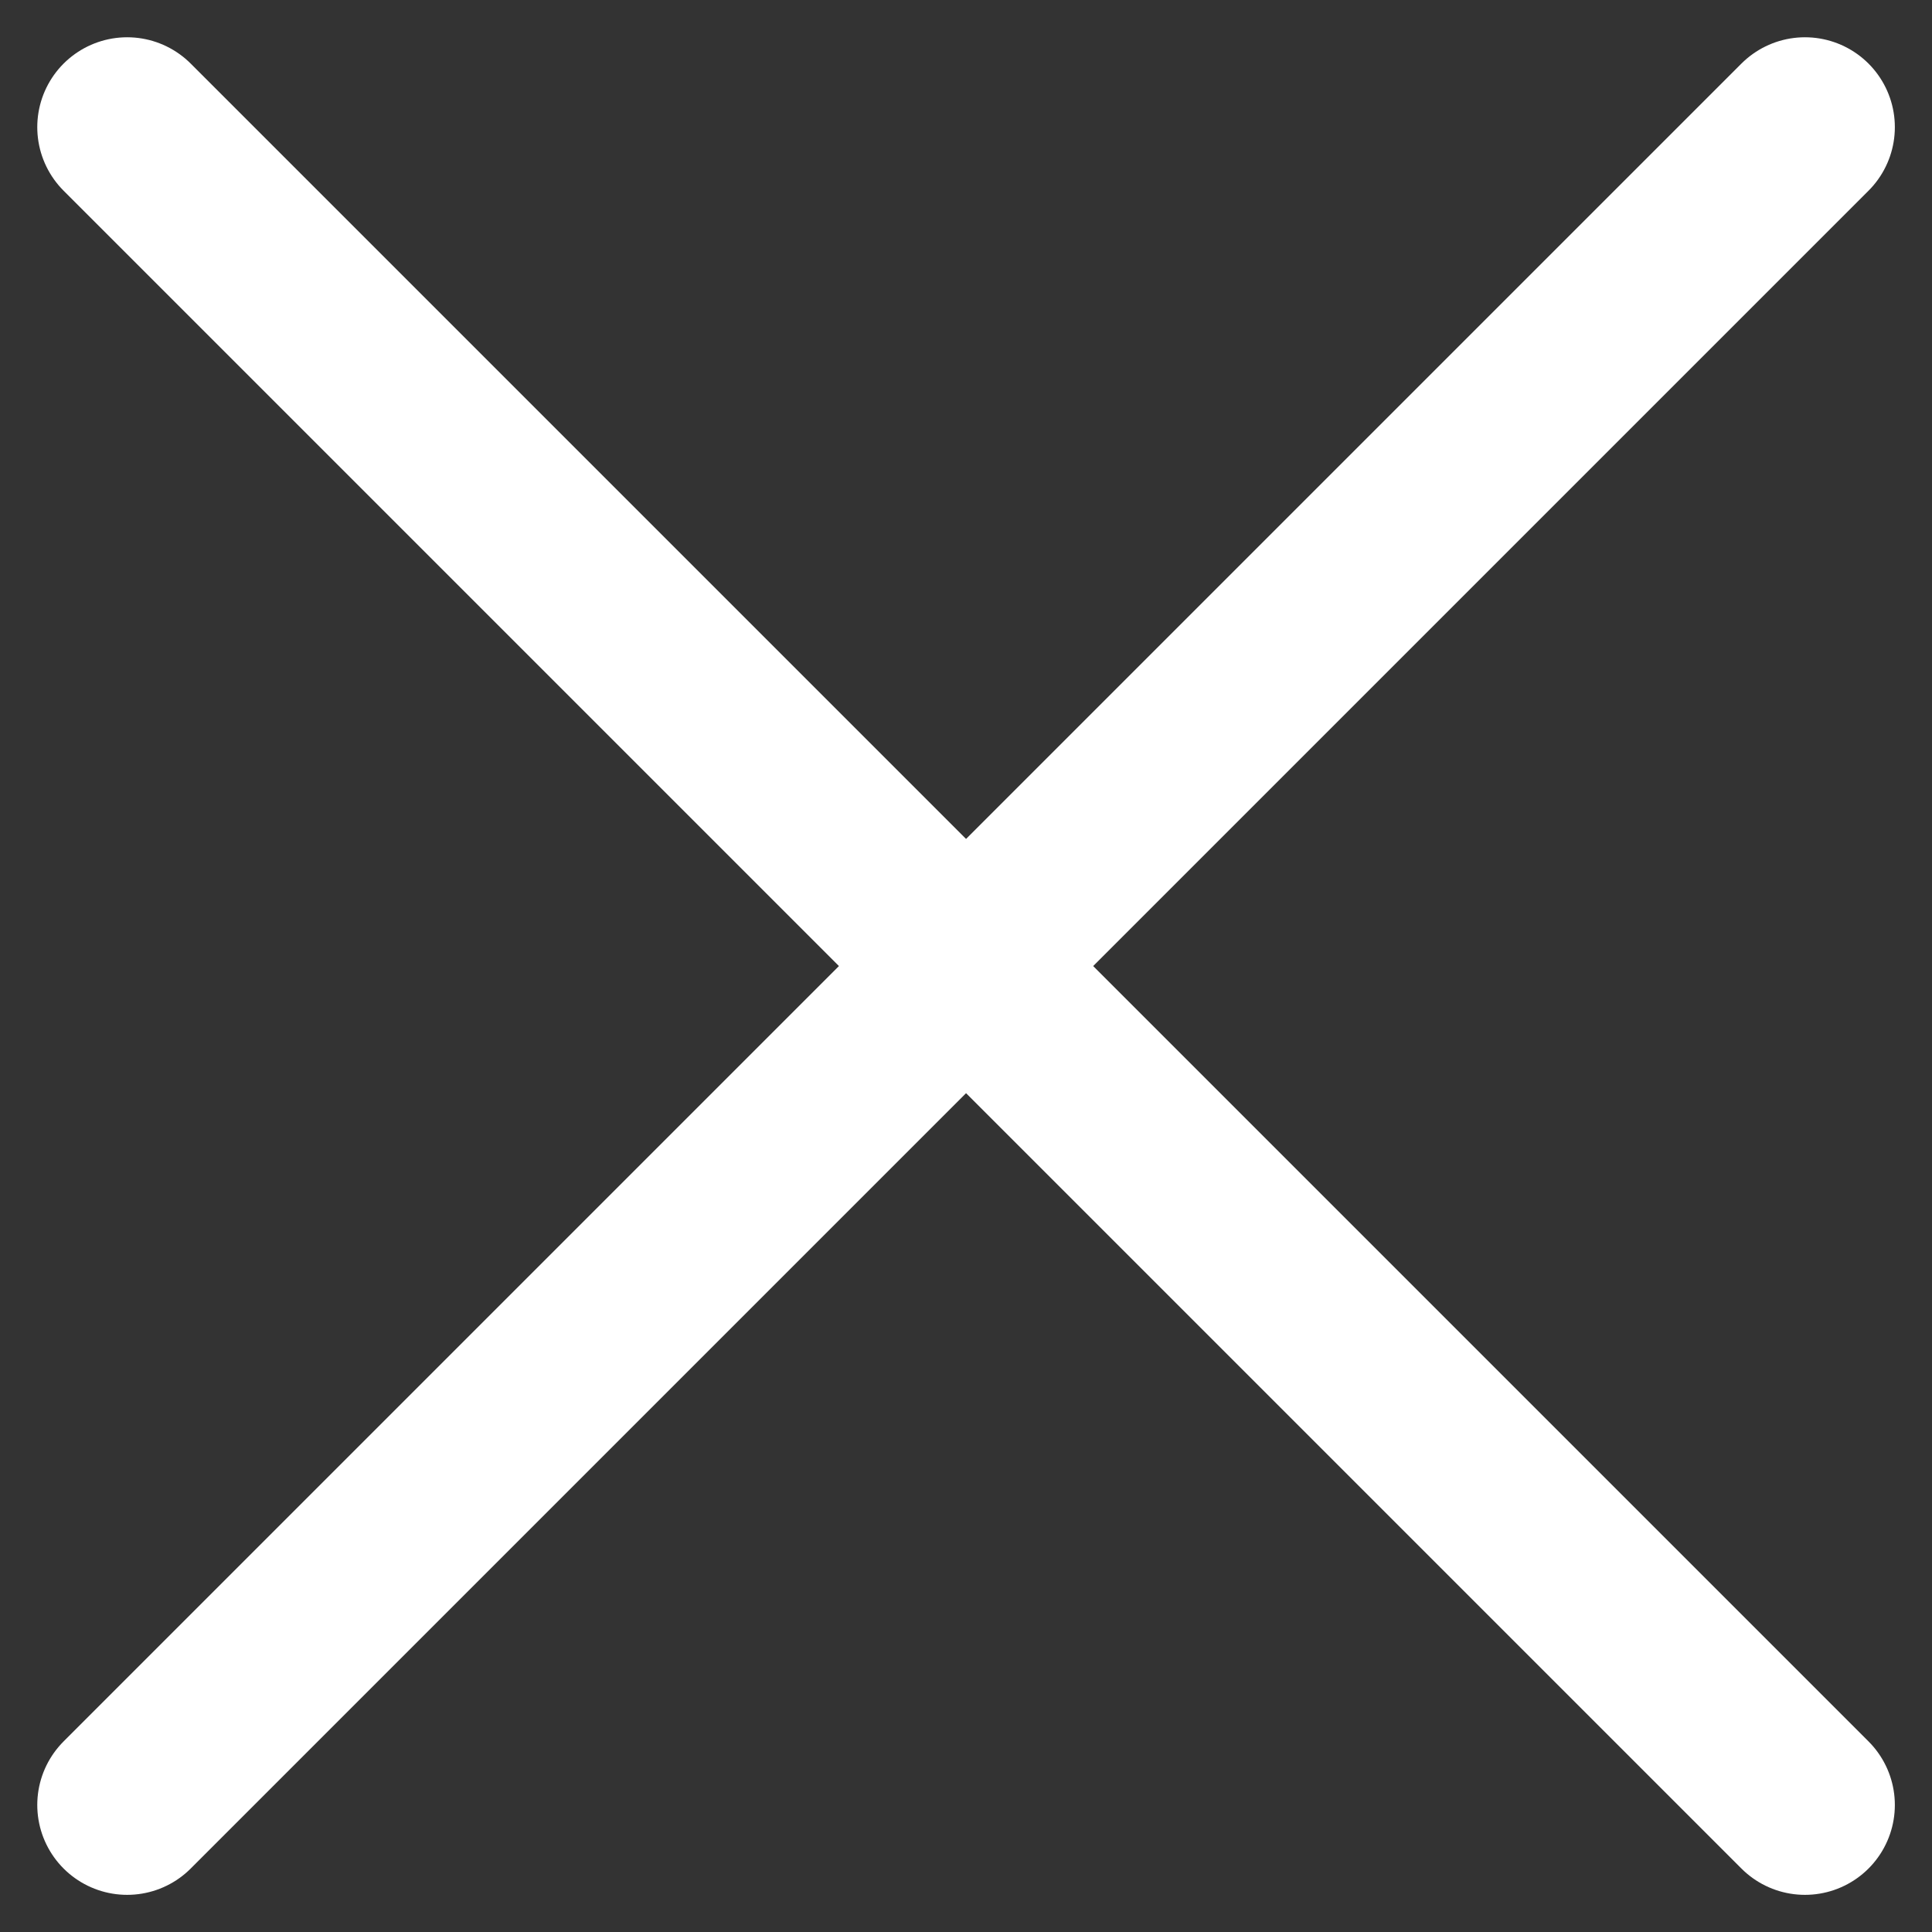
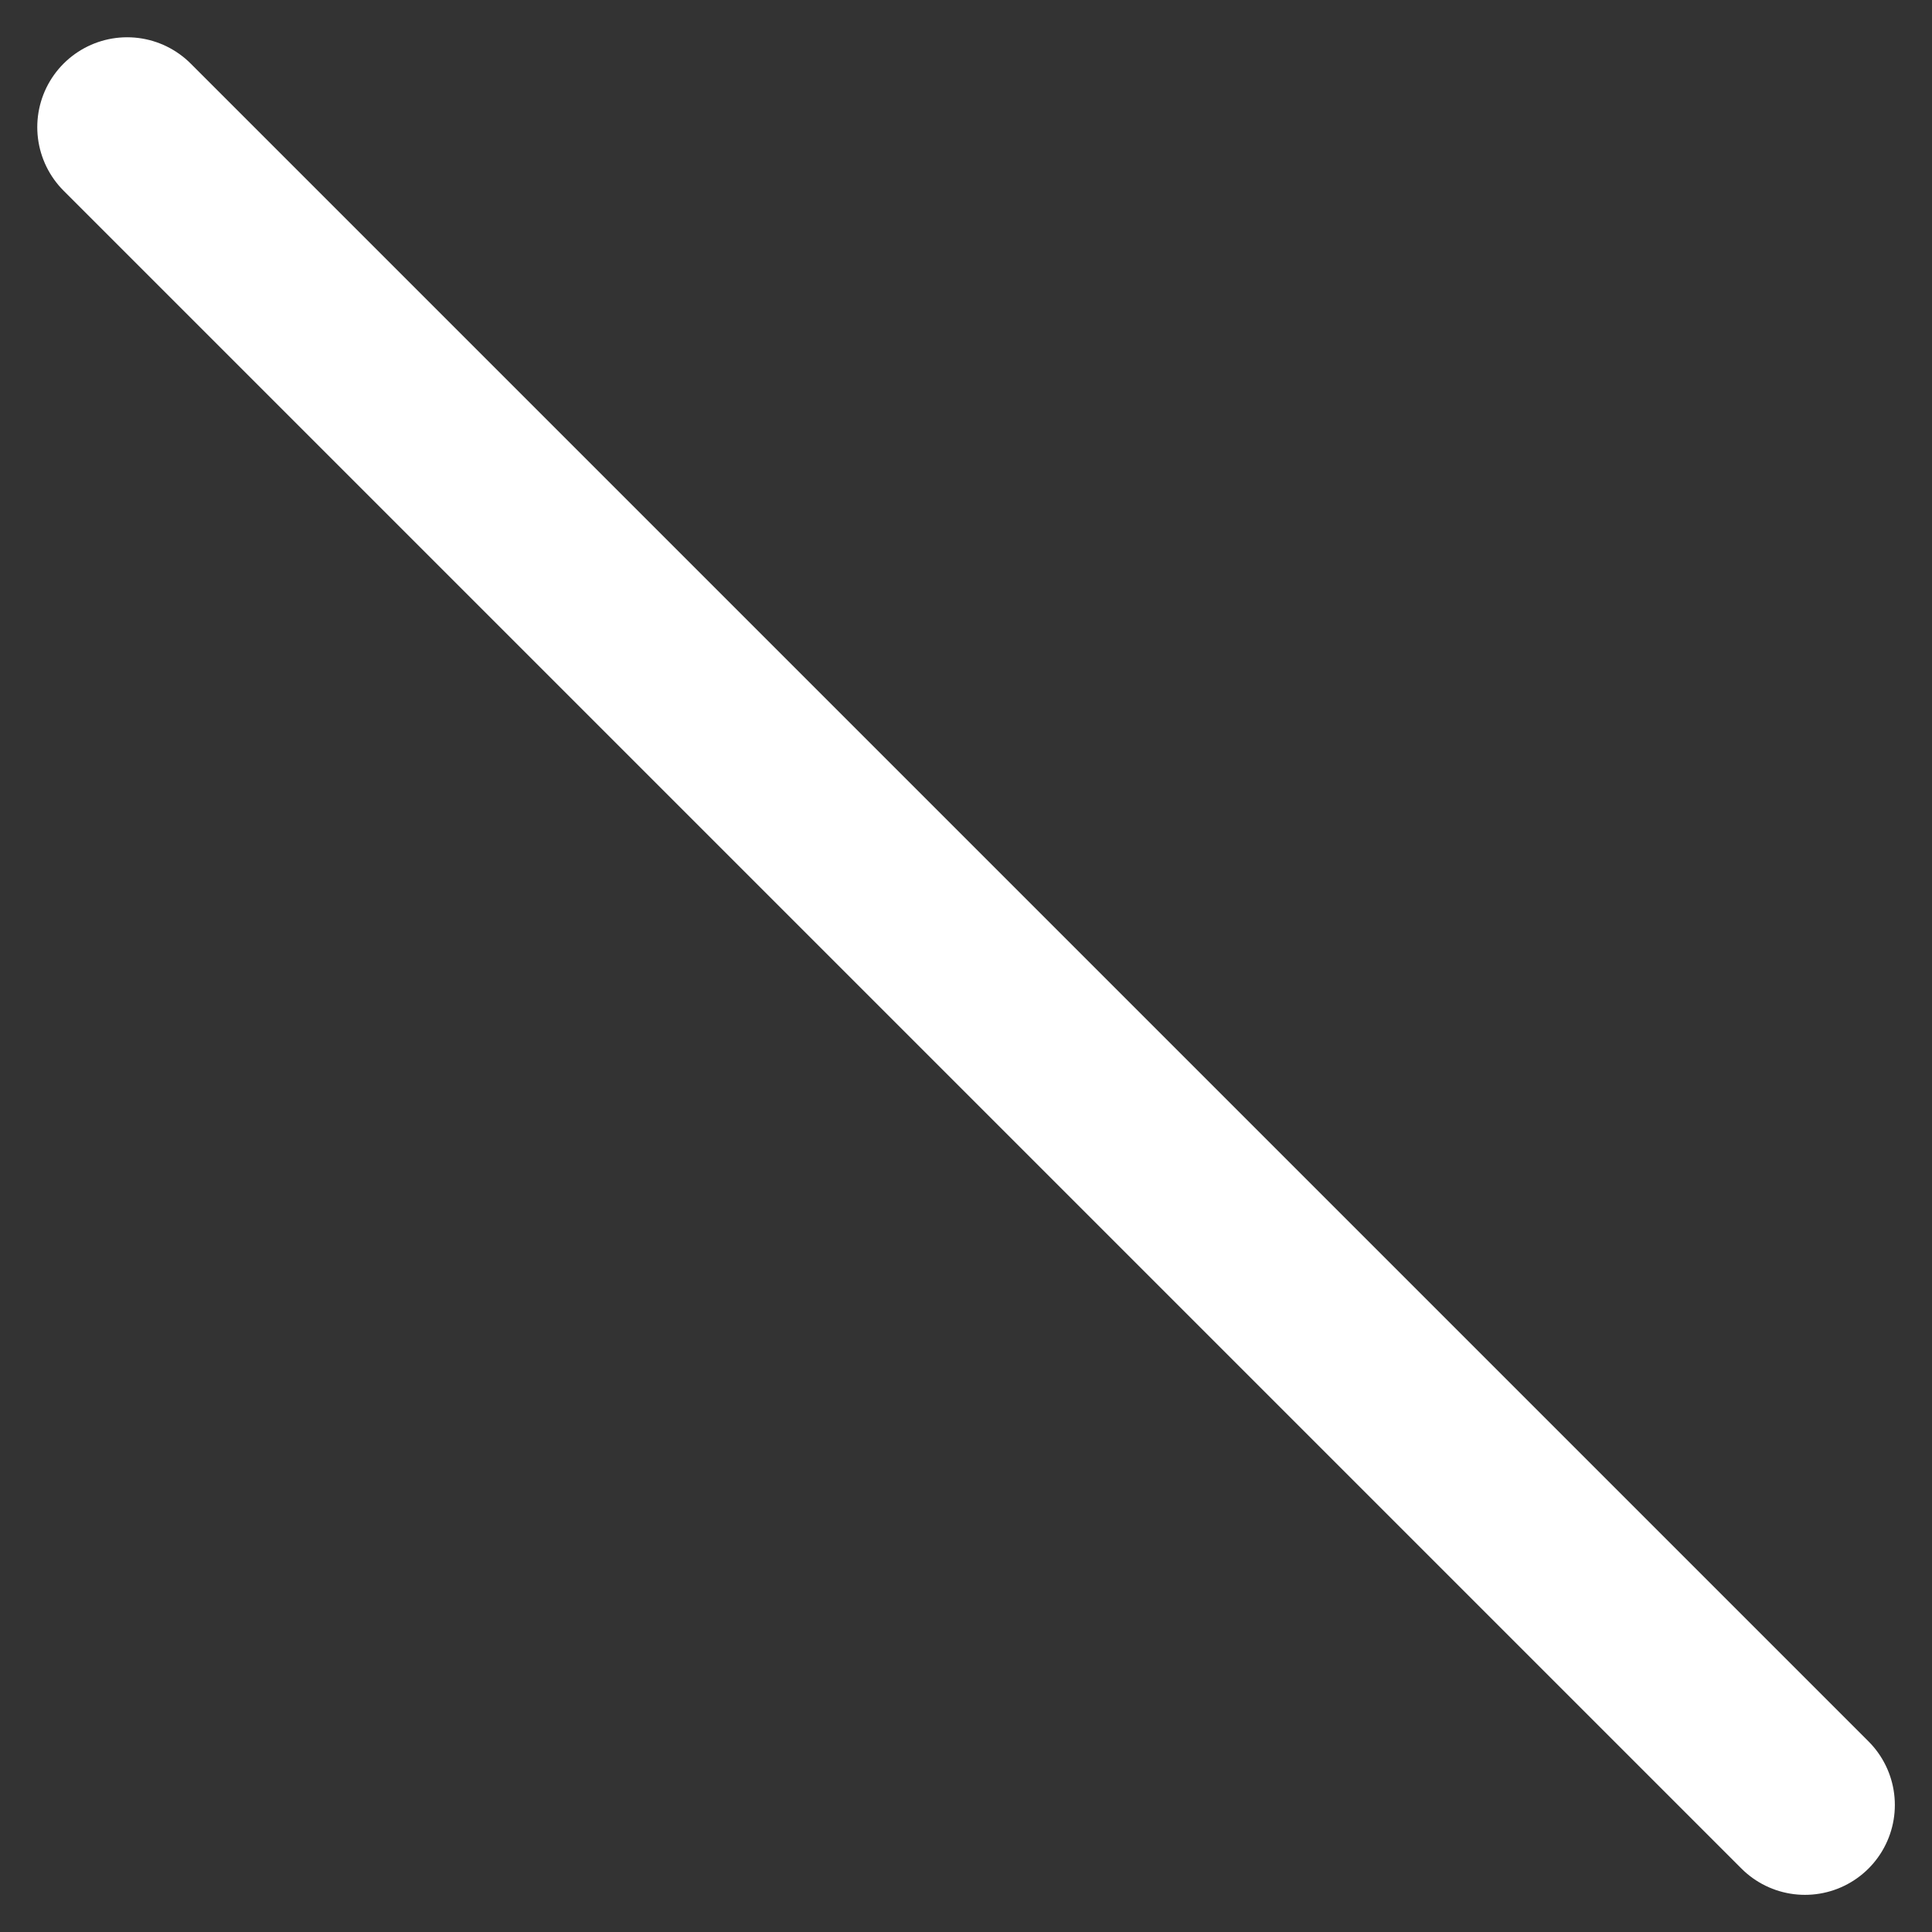
<svg xmlns="http://www.w3.org/2000/svg" width="16.121" height="16.121" viewBox="0 0 16.121 16.121">
  <rect x="0" y="0" width="16.121" height="16.121" fill="#333333" stroke="none" />
  <g id="Groupe_39288" data-name="Groupe 39288" transform="translate(-1240.939 -50.939)">
-     <line id="Ligne_598" data-name="Ligne 598" x1="14" y2="14" transform="translate(1242 52)" fill="none" stroke="#fff" stroke-linecap="round" stroke-width="1.5" />
    <line id="Ligne_599" data-name="Ligne 599" x1="14" y1="14" transform="translate(1242 52)" fill="none" stroke="#fff" stroke-linecap="round" stroke-width="1.5" />
  </g>
</svg>